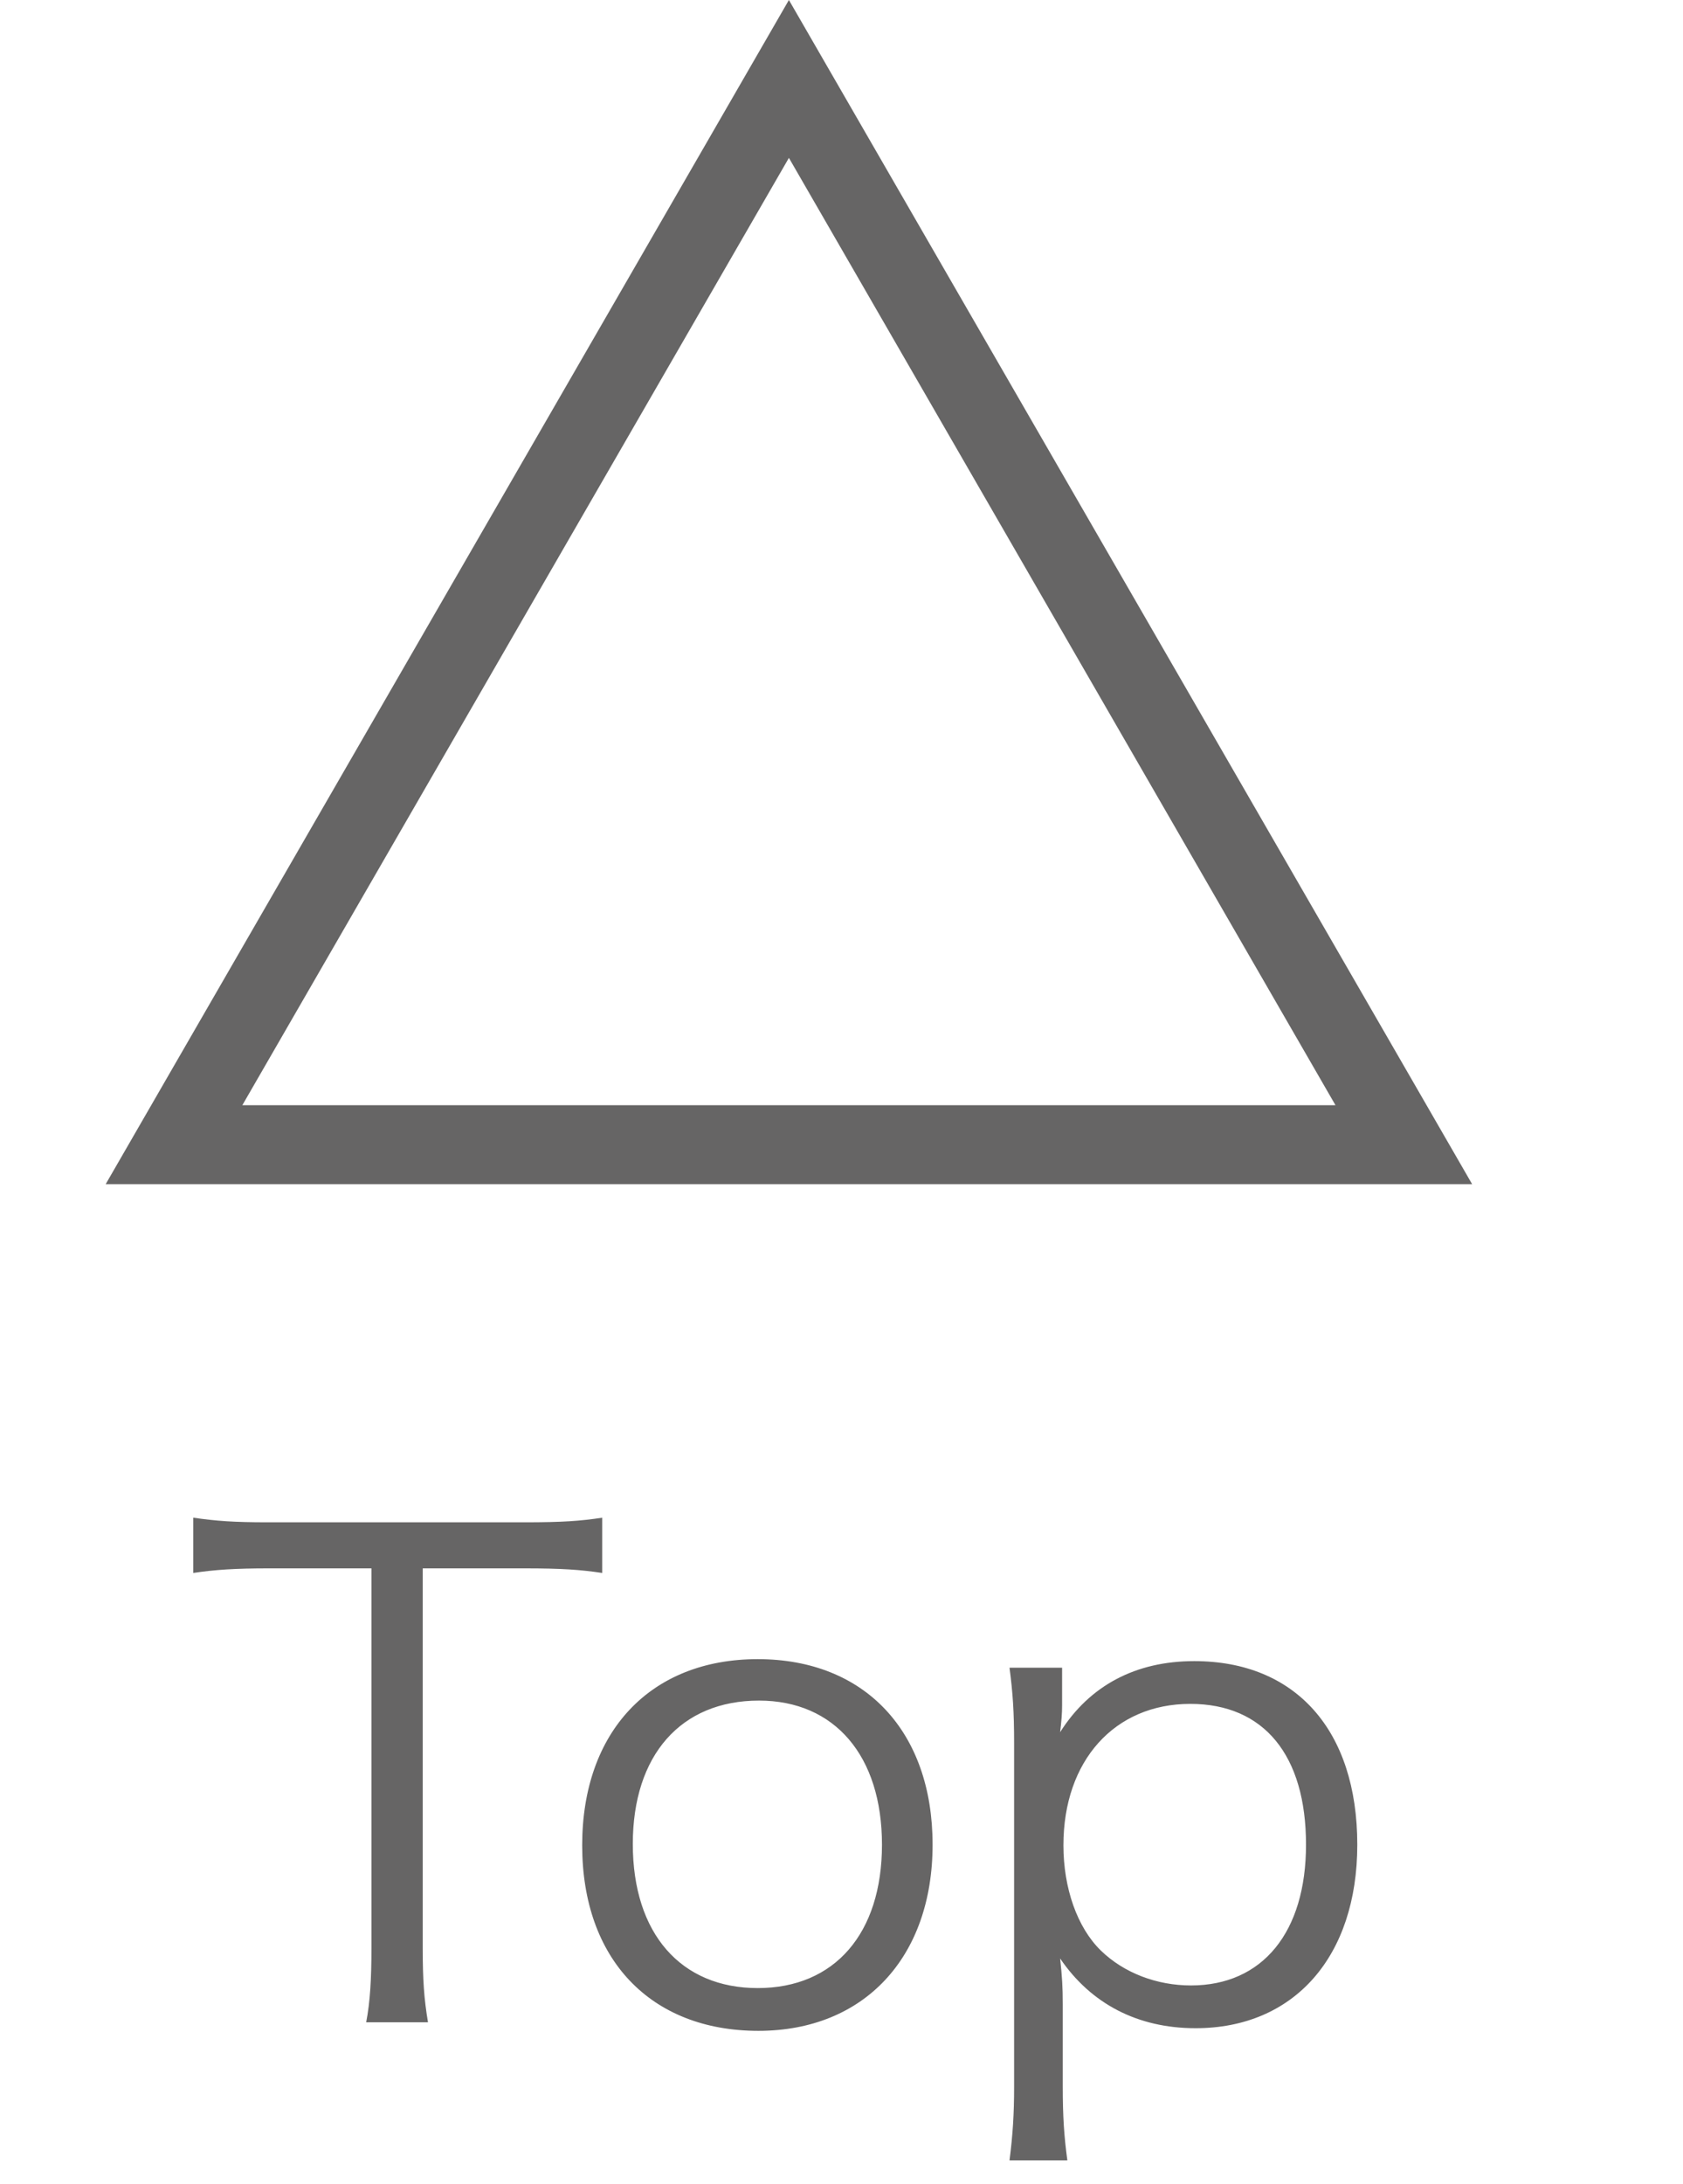
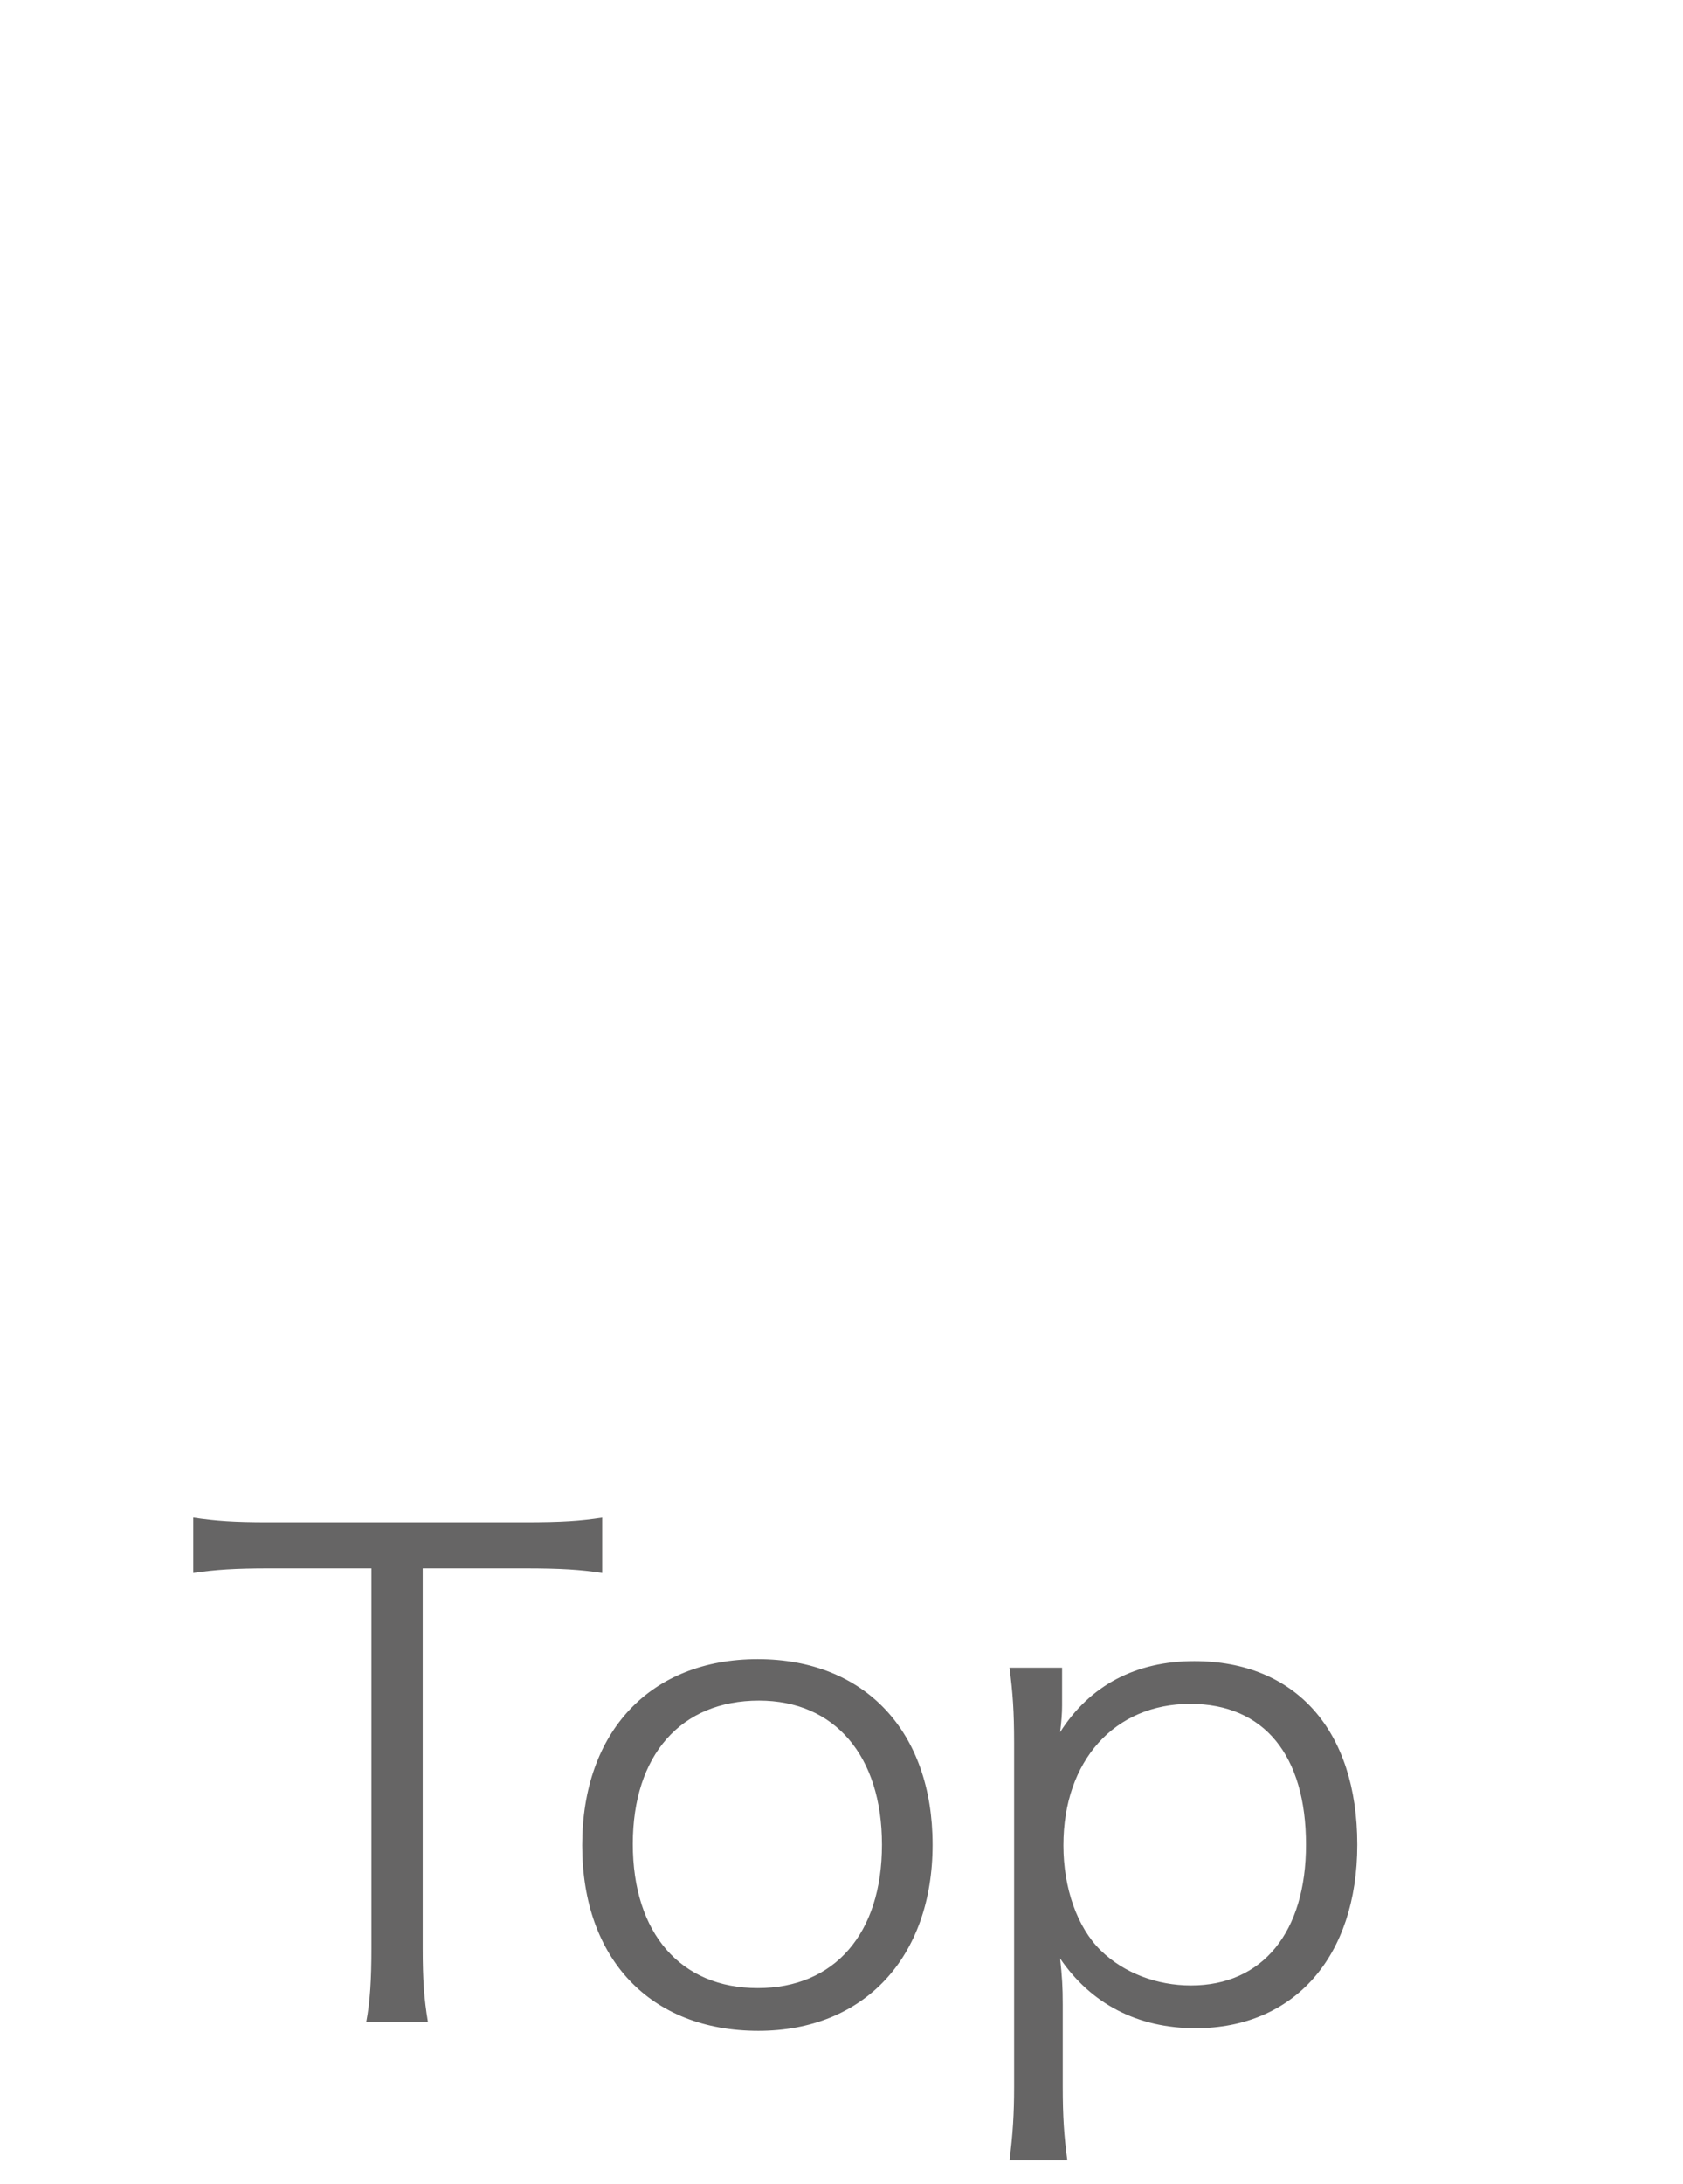
<svg xmlns="http://www.w3.org/2000/svg" width="64" height="83" viewBox="0 0 64 83" fill="none">
  <path d="M16.075 59.6V74.025C16.075 75.25 16.125 75.95 16.275 76.85H13.925C14.075 76.075 14.125 75.2 14.125 74.025V59.6H10.225C8.95 59.6 8.175 59.65 7.35 59.775V57.675C8.225 57.8 8.875 57.85 10.2 57.85H19.95C21.4 57.85 22.075 57.8 22.9 57.675V59.775C22.075 59.65 21.35 59.6 19.95 59.6H16.075ZM28.839 77.175C24.739 77.175 22.139 74.45 22.139 70.125C22.139 65.8 24.739 63.05 28.814 63.05C32.889 63.05 35.464 65.8 35.464 70.1C35.464 74.375 32.864 77.175 28.839 77.175ZM28.864 64.625C25.889 64.625 24.064 66.7 24.064 70.075C24.064 73.475 25.889 75.55 28.814 75.55C31.739 75.55 33.539 73.475 33.539 70.1C33.539 66.725 31.739 64.625 28.864 64.625ZM40.589 82.1H38.389C38.514 81.125 38.564 80.325 38.564 79.3V66.25C38.564 65.05 38.514 64.325 38.389 63.375H40.389V64.8C40.389 65.125 40.364 65.4 40.314 65.825C41.439 64.05 43.189 63.125 45.414 63.125C49.264 63.125 51.614 65.75 51.614 70.1C51.614 74.35 49.214 77.075 45.464 77.075C43.264 77.075 41.489 76.15 40.314 74.425C40.389 75.125 40.414 75.5 40.414 76.175V79.275C40.414 80.45 40.464 81.175 40.589 82.1ZM45.289 75.45C48.014 75.45 49.664 73.425 49.664 70.1C49.664 66.7 48.064 64.75 45.264 64.75C42.389 64.75 40.439 66.9 40.439 70.125C40.439 71.75 40.964 73.25 41.864 74.125C42.739 74.975 43.989 75.45 45.289 75.45Z" fill="#666565" />
-   <path d="M6.617 43.5L30 3L53.383 43.5H6.617Z" stroke="#666565" stroke-width="3" />
</svg>